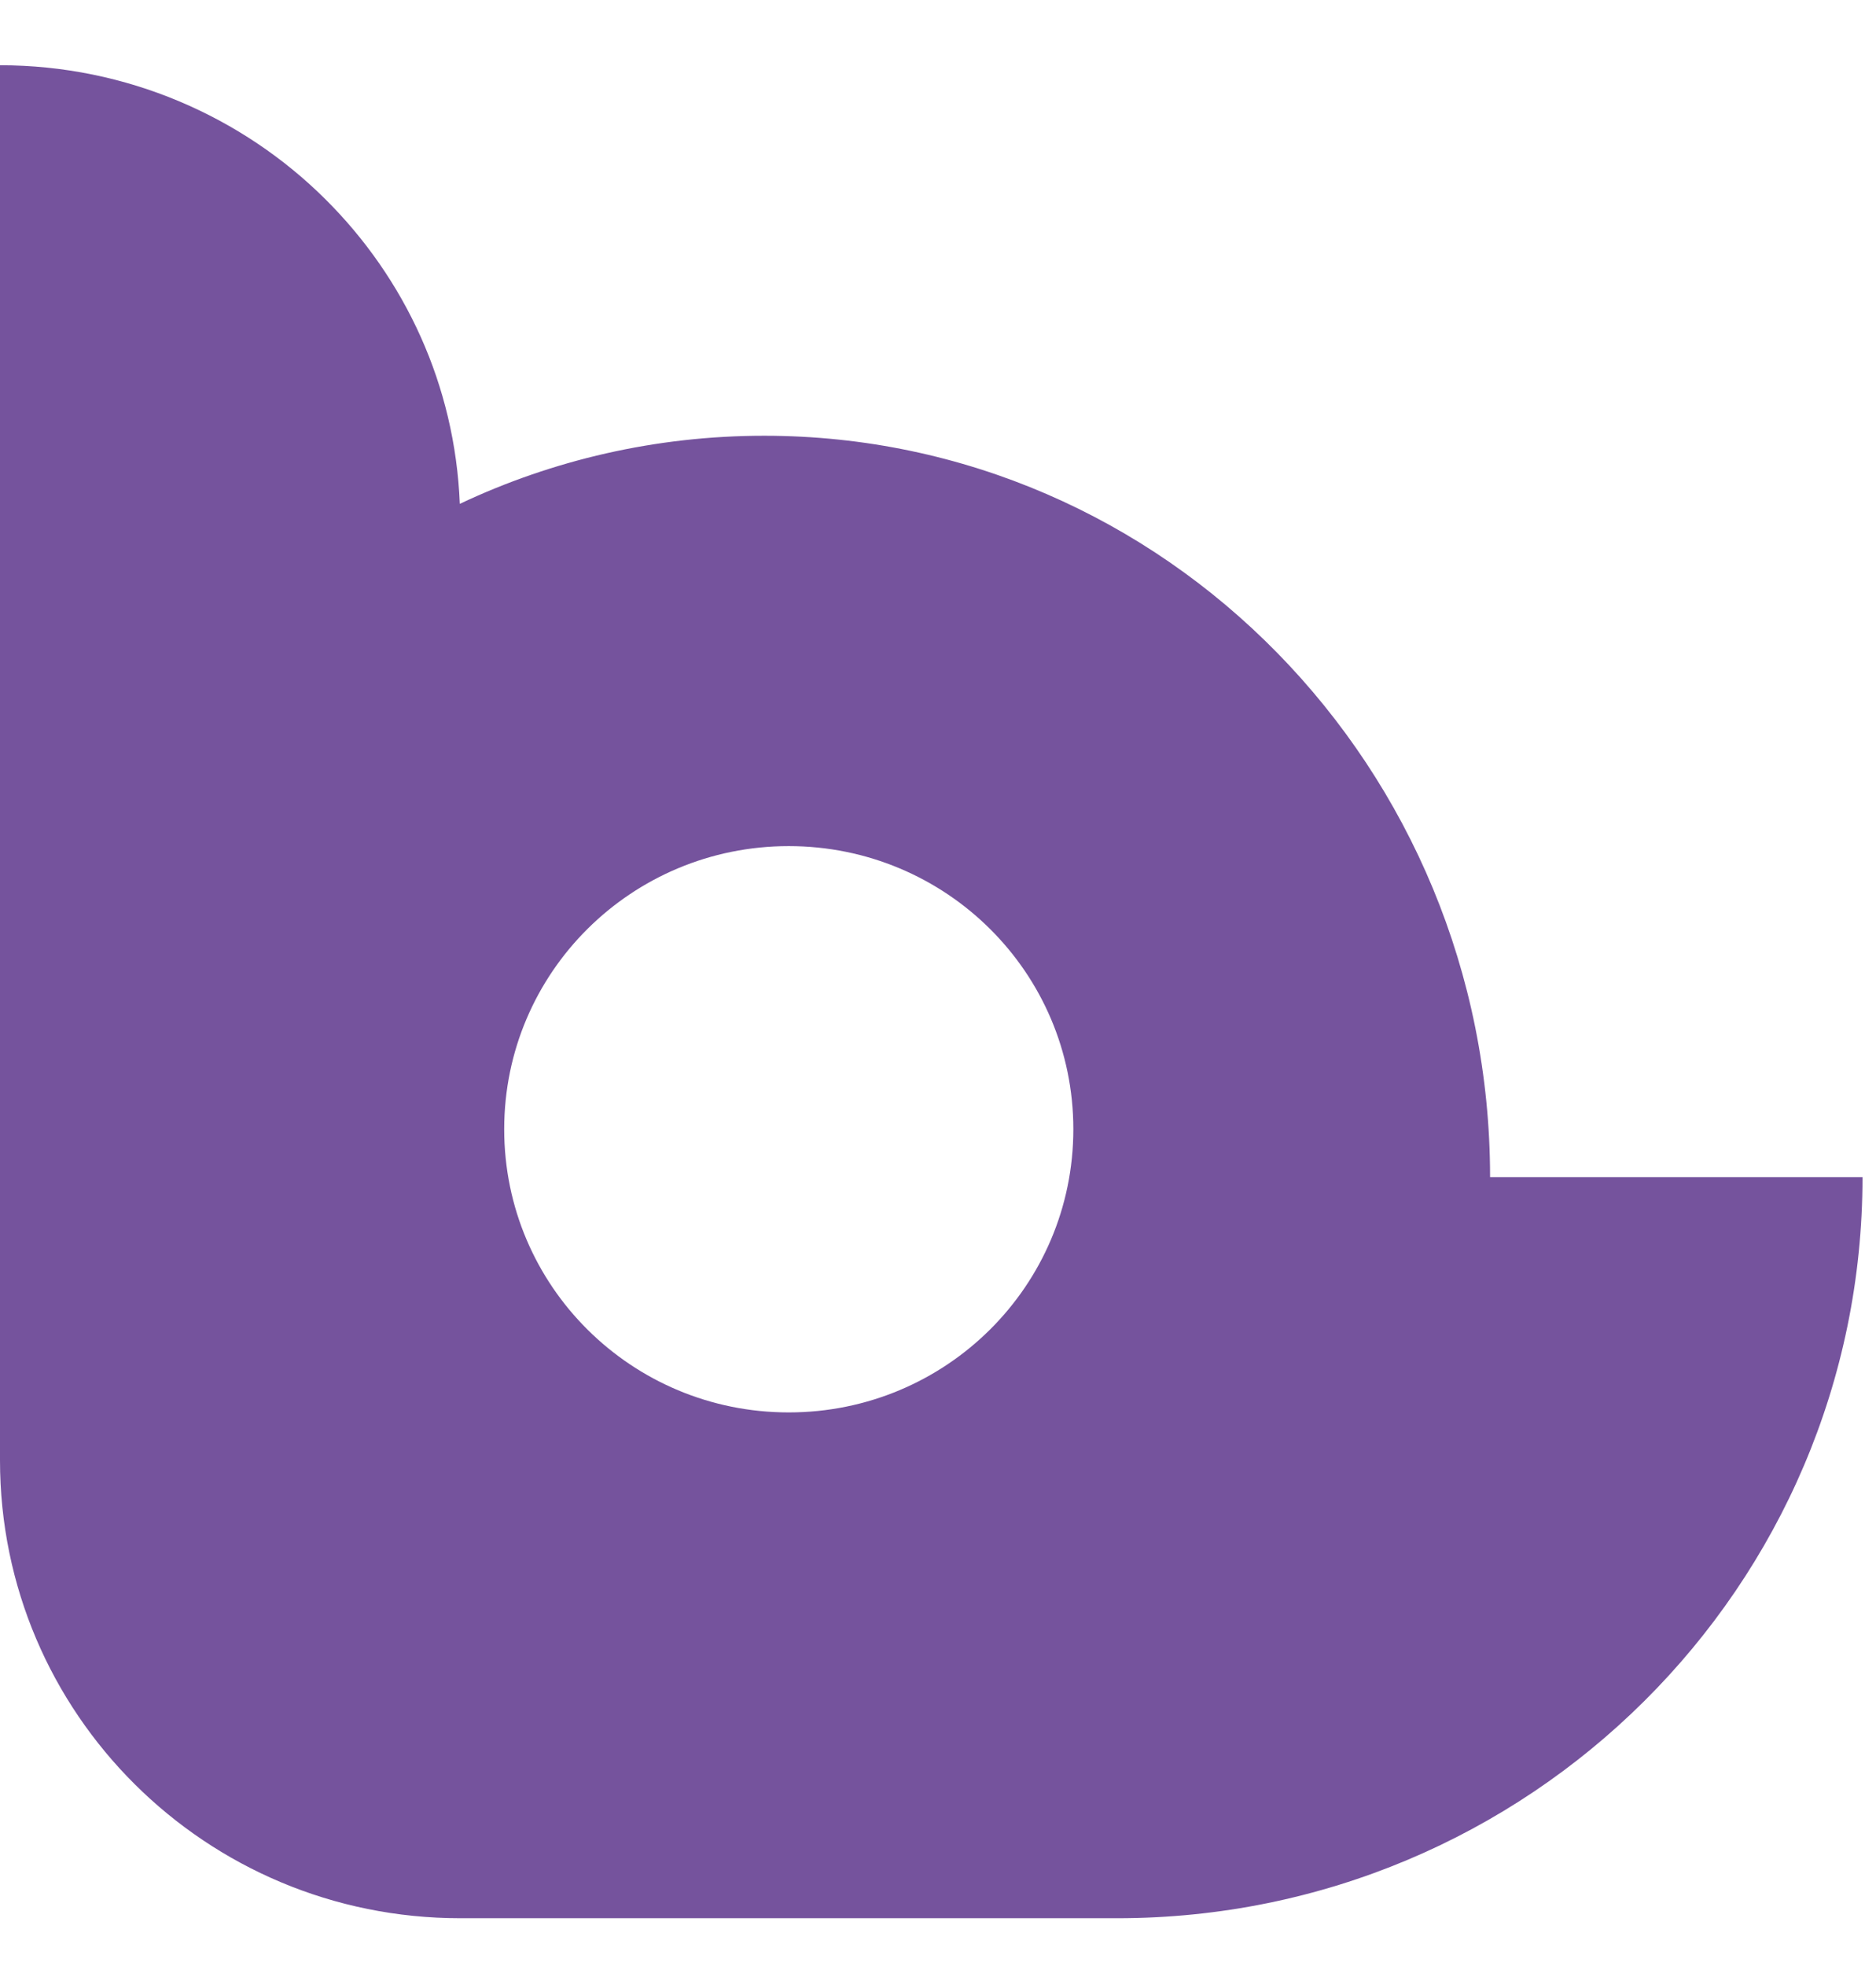
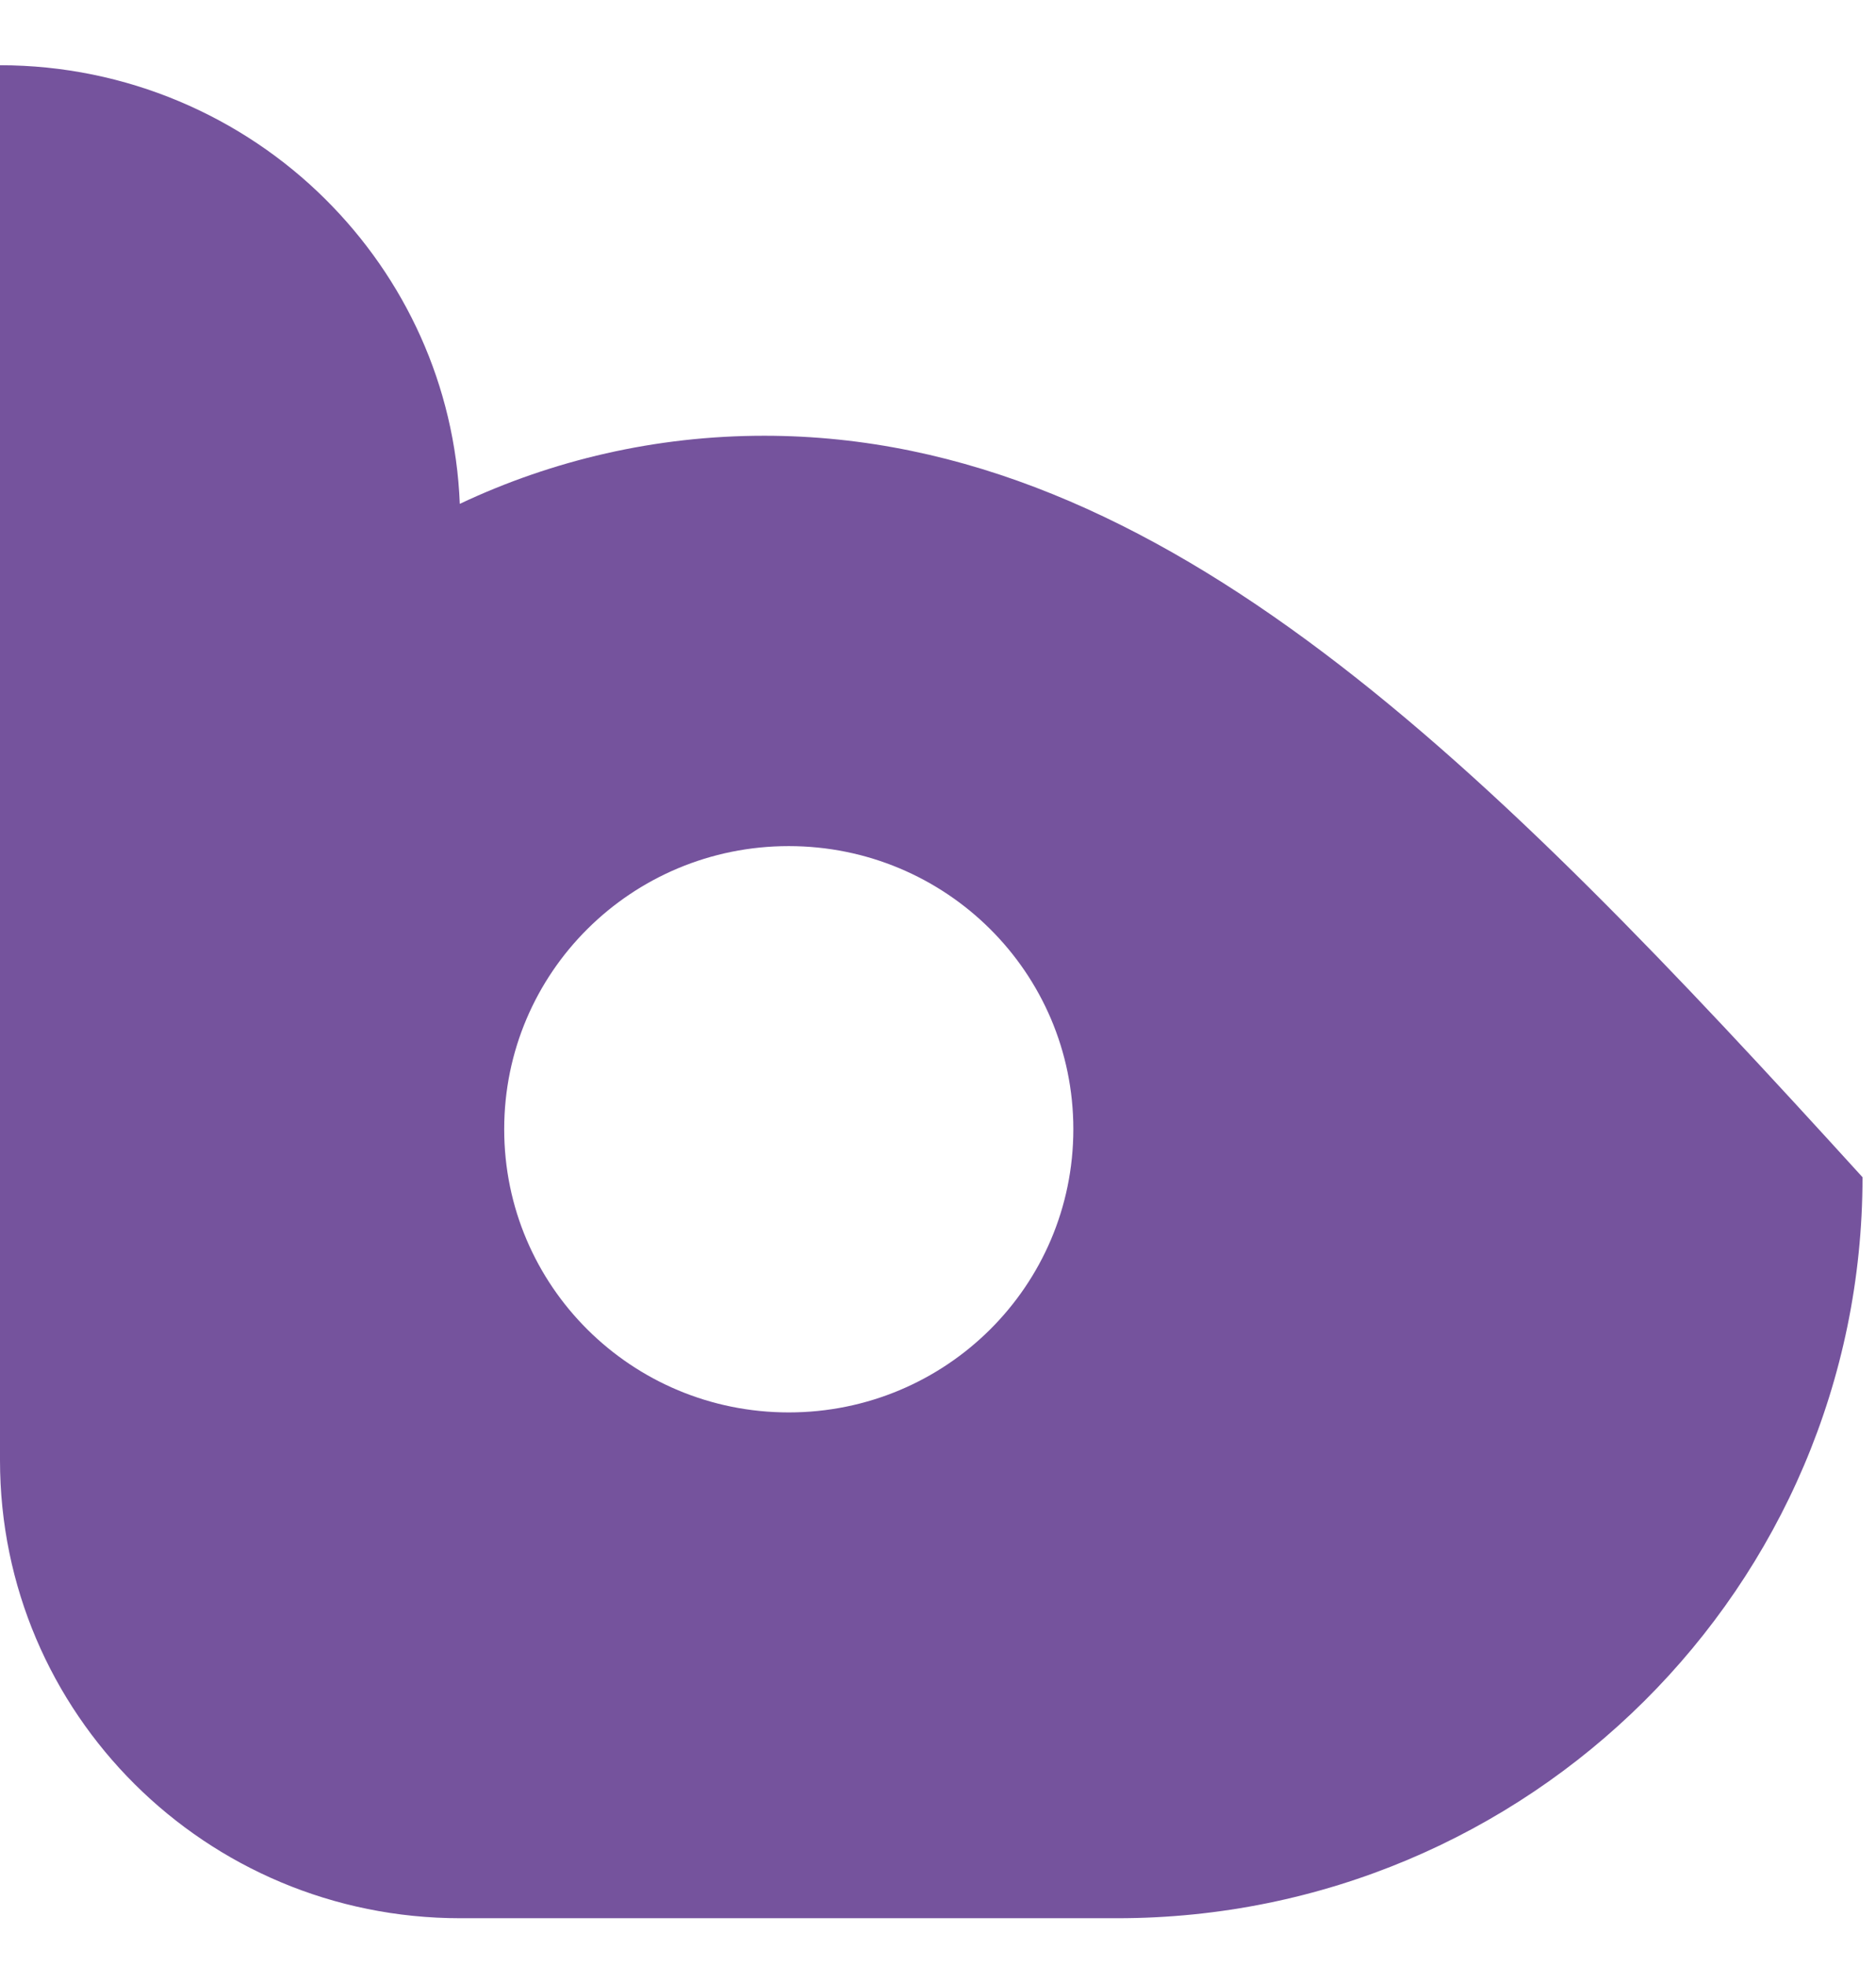
<svg xmlns="http://www.w3.org/2000/svg" width="21" height="22" fill="#75539D" viewBox="0 0 21 22">
-   <path d="M8.829 15.805C7.07 15.805 5.644 14.391 5.644 12.636C5.644 10.882 7.07 9.468 8.829 9.468C10.588 9.468 12.015 10.882 12.015 12.636C12.015 14.391 10.588 15.805 8.829 15.805ZM8.554 4.876C7.34 4.876 6.183 5.149 5.147 5.638C5.094 4.306 4.53 3.112 3.643 2.23C2.713 1.305 1.417 0.73 0 0.73V16.341C0 19.174 2.304 21.465 5.152 21.465H12.506C17.114 21.465 20.849 17.751 20.849 13.173H16.68C16.68 8.591 13.037 4.876 8.554 4.876Z" />
+   <path d="M8.829 15.805C7.07 15.805 5.644 14.391 5.644 12.636C5.644 10.882 7.07 9.468 8.829 9.468C10.588 9.468 12.015 10.882 12.015 12.636C12.015 14.391 10.588 15.805 8.829 15.805ZM8.554 4.876C7.34 4.876 6.183 5.149 5.147 5.638C5.094 4.306 4.53 3.112 3.643 2.23C2.713 1.305 1.417 0.73 0 0.73V16.341C0 19.174 2.304 21.465 5.152 21.465H12.506C17.114 21.465 20.849 17.751 20.849 13.173C16.68 8.591 13.037 4.876 8.554 4.876Z" />
</svg>